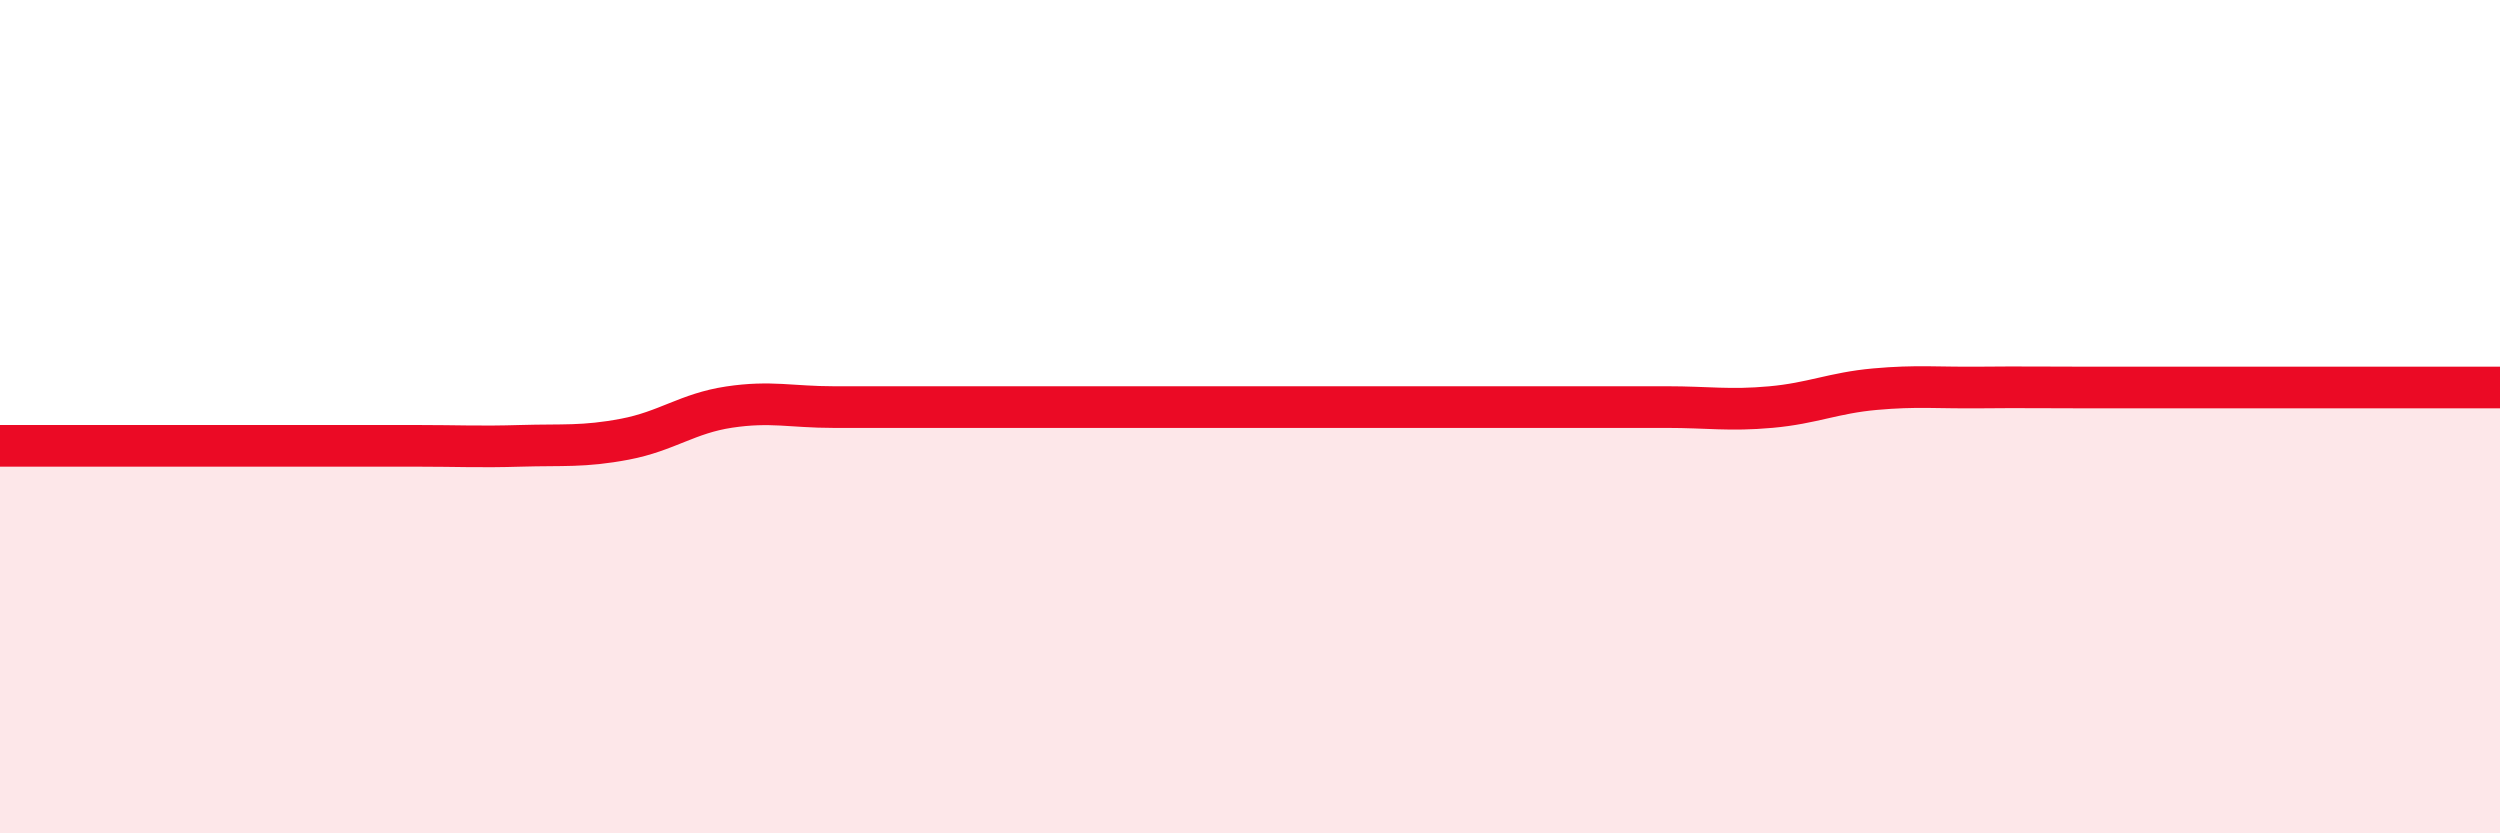
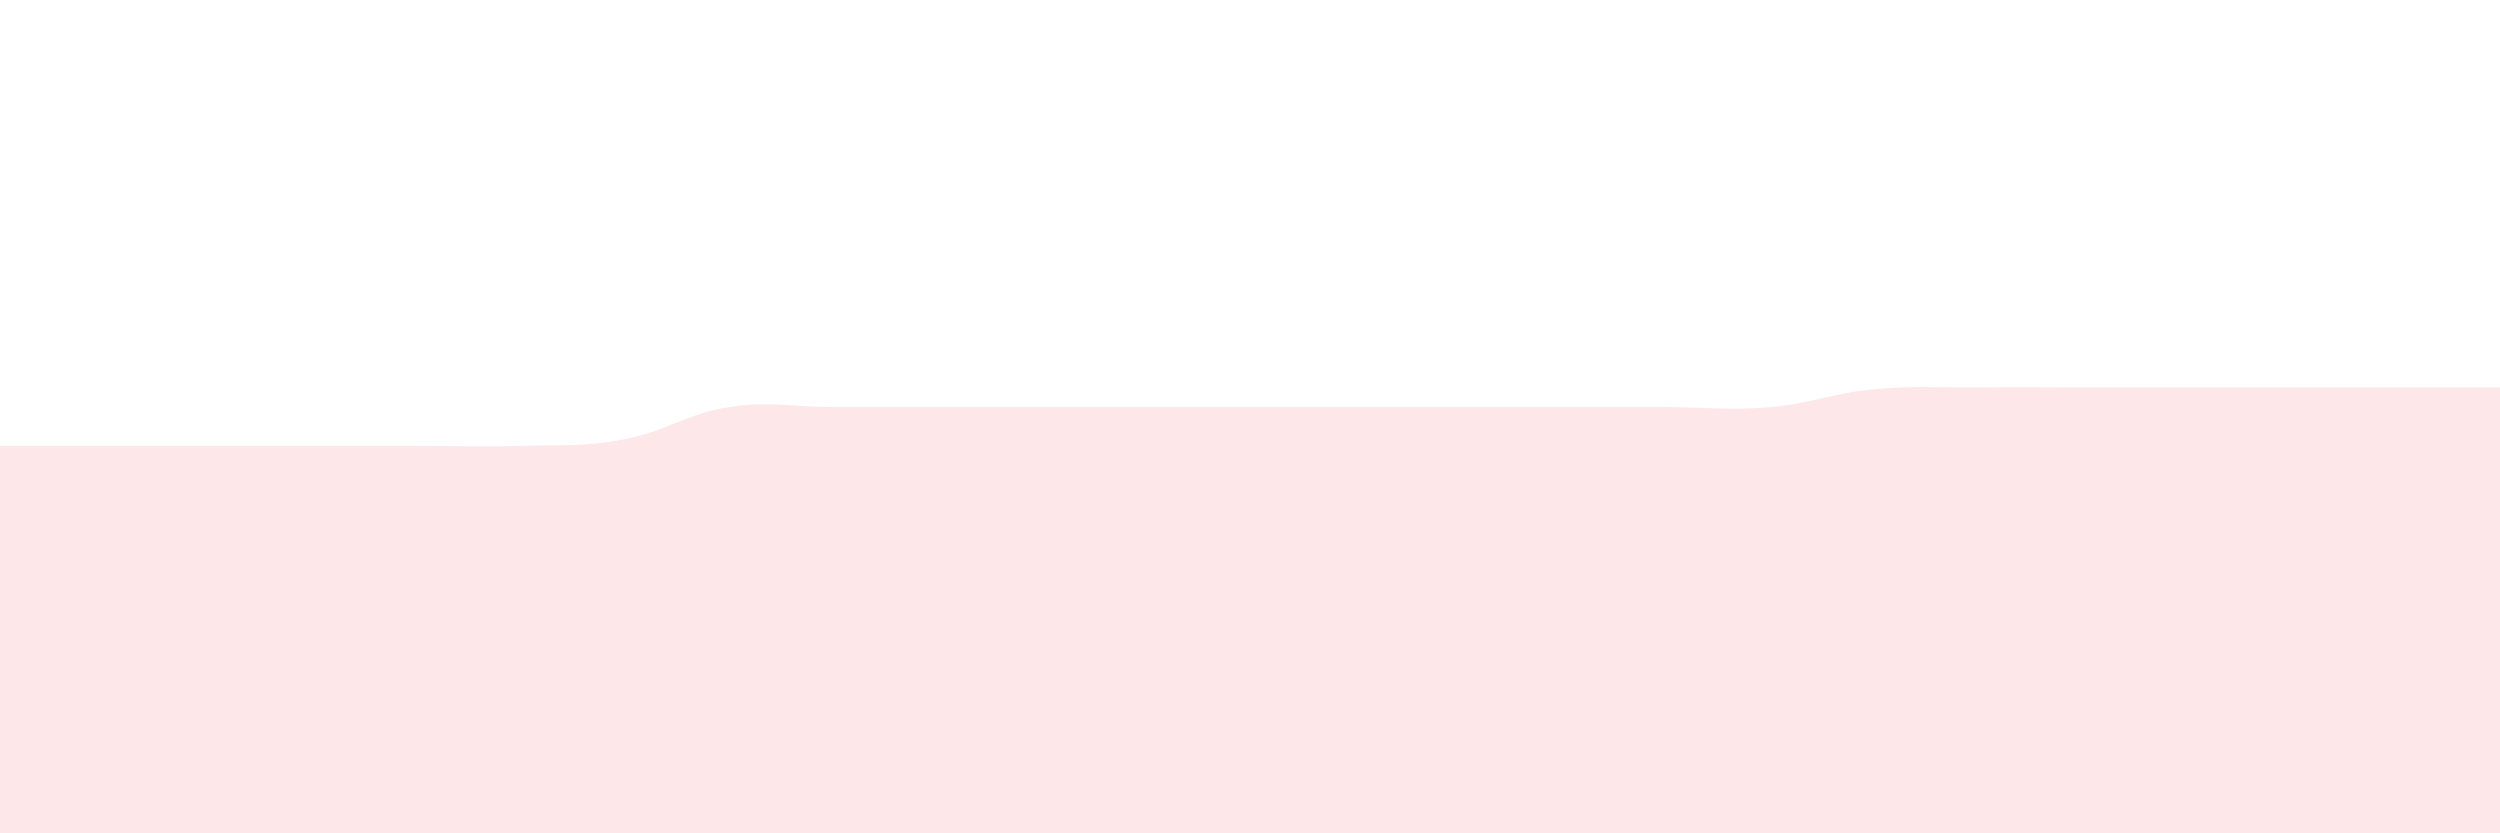
<svg xmlns="http://www.w3.org/2000/svg" width="60" height="20" viewBox="0 0 60 20">
  <path d="M 0,10.7 C 0.5,10.7 1.5,10.7 2.5,10.7 C 3.5,10.7 4,10.7 5,10.7 C 6,10.7 6.5,10.7 7.5,10.7 C 8.5,10.7 9,10.7 10,10.7 C 11,10.7 11.5,10.73 12.5,10.7 C 13.5,10.67 14,10.73 15,10.54 C 16,10.35 16.5,9.92 17.5,9.77 C 18.5,9.62 19,9.77 20,9.77 C 21,9.77 21.5,9.77 22.5,9.77 C 23.5,9.77 24,9.77 25,9.77 C 26,9.77 26.5,9.77 27.5,9.77 C 28.5,9.77 29,9.77 30,9.77 C 31,9.77 31.5,9.77 32.5,9.77 C 33.5,9.77 34,9.77 35,9.77 C 36,9.77 36.5,9.77 37.5,9.77 C 38.5,9.77 39,9.77 40,9.77 C 41,9.77 41.5,9.86 42.5,9.77 C 43.5,9.68 44,9.43 45,9.34 C 46,9.25 46.5,9.31 47.5,9.3 C 48.5,9.29 49,9.3 50,9.3 C 51,9.3 51.5,9.3 52.5,9.3 C 53.5,9.3 53.5,9.3 55,9.3 C 56.5,9.3 59,9.3 60,9.3L60 20L0 20Z" fill="#EB0A25" opacity="0.1" stroke-linecap="round" stroke-linejoin="round" />
-   <path d="M 0,10.7 C 0.5,10.7 1.5,10.7 2.5,10.7 C 3.5,10.7 4,10.7 5,10.7 C 6,10.7 6.5,10.7 7.5,10.7 C 8.5,10.7 9,10.7 10,10.7 C 11,10.7 11.5,10.73 12.5,10.7 C 13.5,10.67 14,10.73 15,10.54 C 16,10.35 16.5,9.92 17.5,9.77 C 18.5,9.62 19,9.77 20,9.77 C 21,9.77 21.5,9.77 22.5,9.77 C 23.5,9.77 24,9.77 25,9.77 C 26,9.77 26.5,9.77 27.5,9.77 C 28.5,9.77 29,9.77 30,9.77 C 31,9.77 31.5,9.77 32.5,9.77 C 33.5,9.77 34,9.77 35,9.77 C 36,9.77 36.5,9.77 37.5,9.77 C 38.5,9.77 39,9.77 40,9.77 C 41,9.77 41.5,9.86 42.5,9.77 C 43.5,9.68 44,9.43 45,9.34 C 46,9.25 46.5,9.31 47.5,9.3 C 48.5,9.29 49,9.3 50,9.3 C 51,9.3 51.5,9.3 52.5,9.3 C 53.5,9.3 53.5,9.3 55,9.3 C 56.5,9.3 59,9.3 60,9.3" stroke="#EB0A25" stroke-width="1" fill="none" stroke-linecap="round" stroke-linejoin="round" />
</svg>